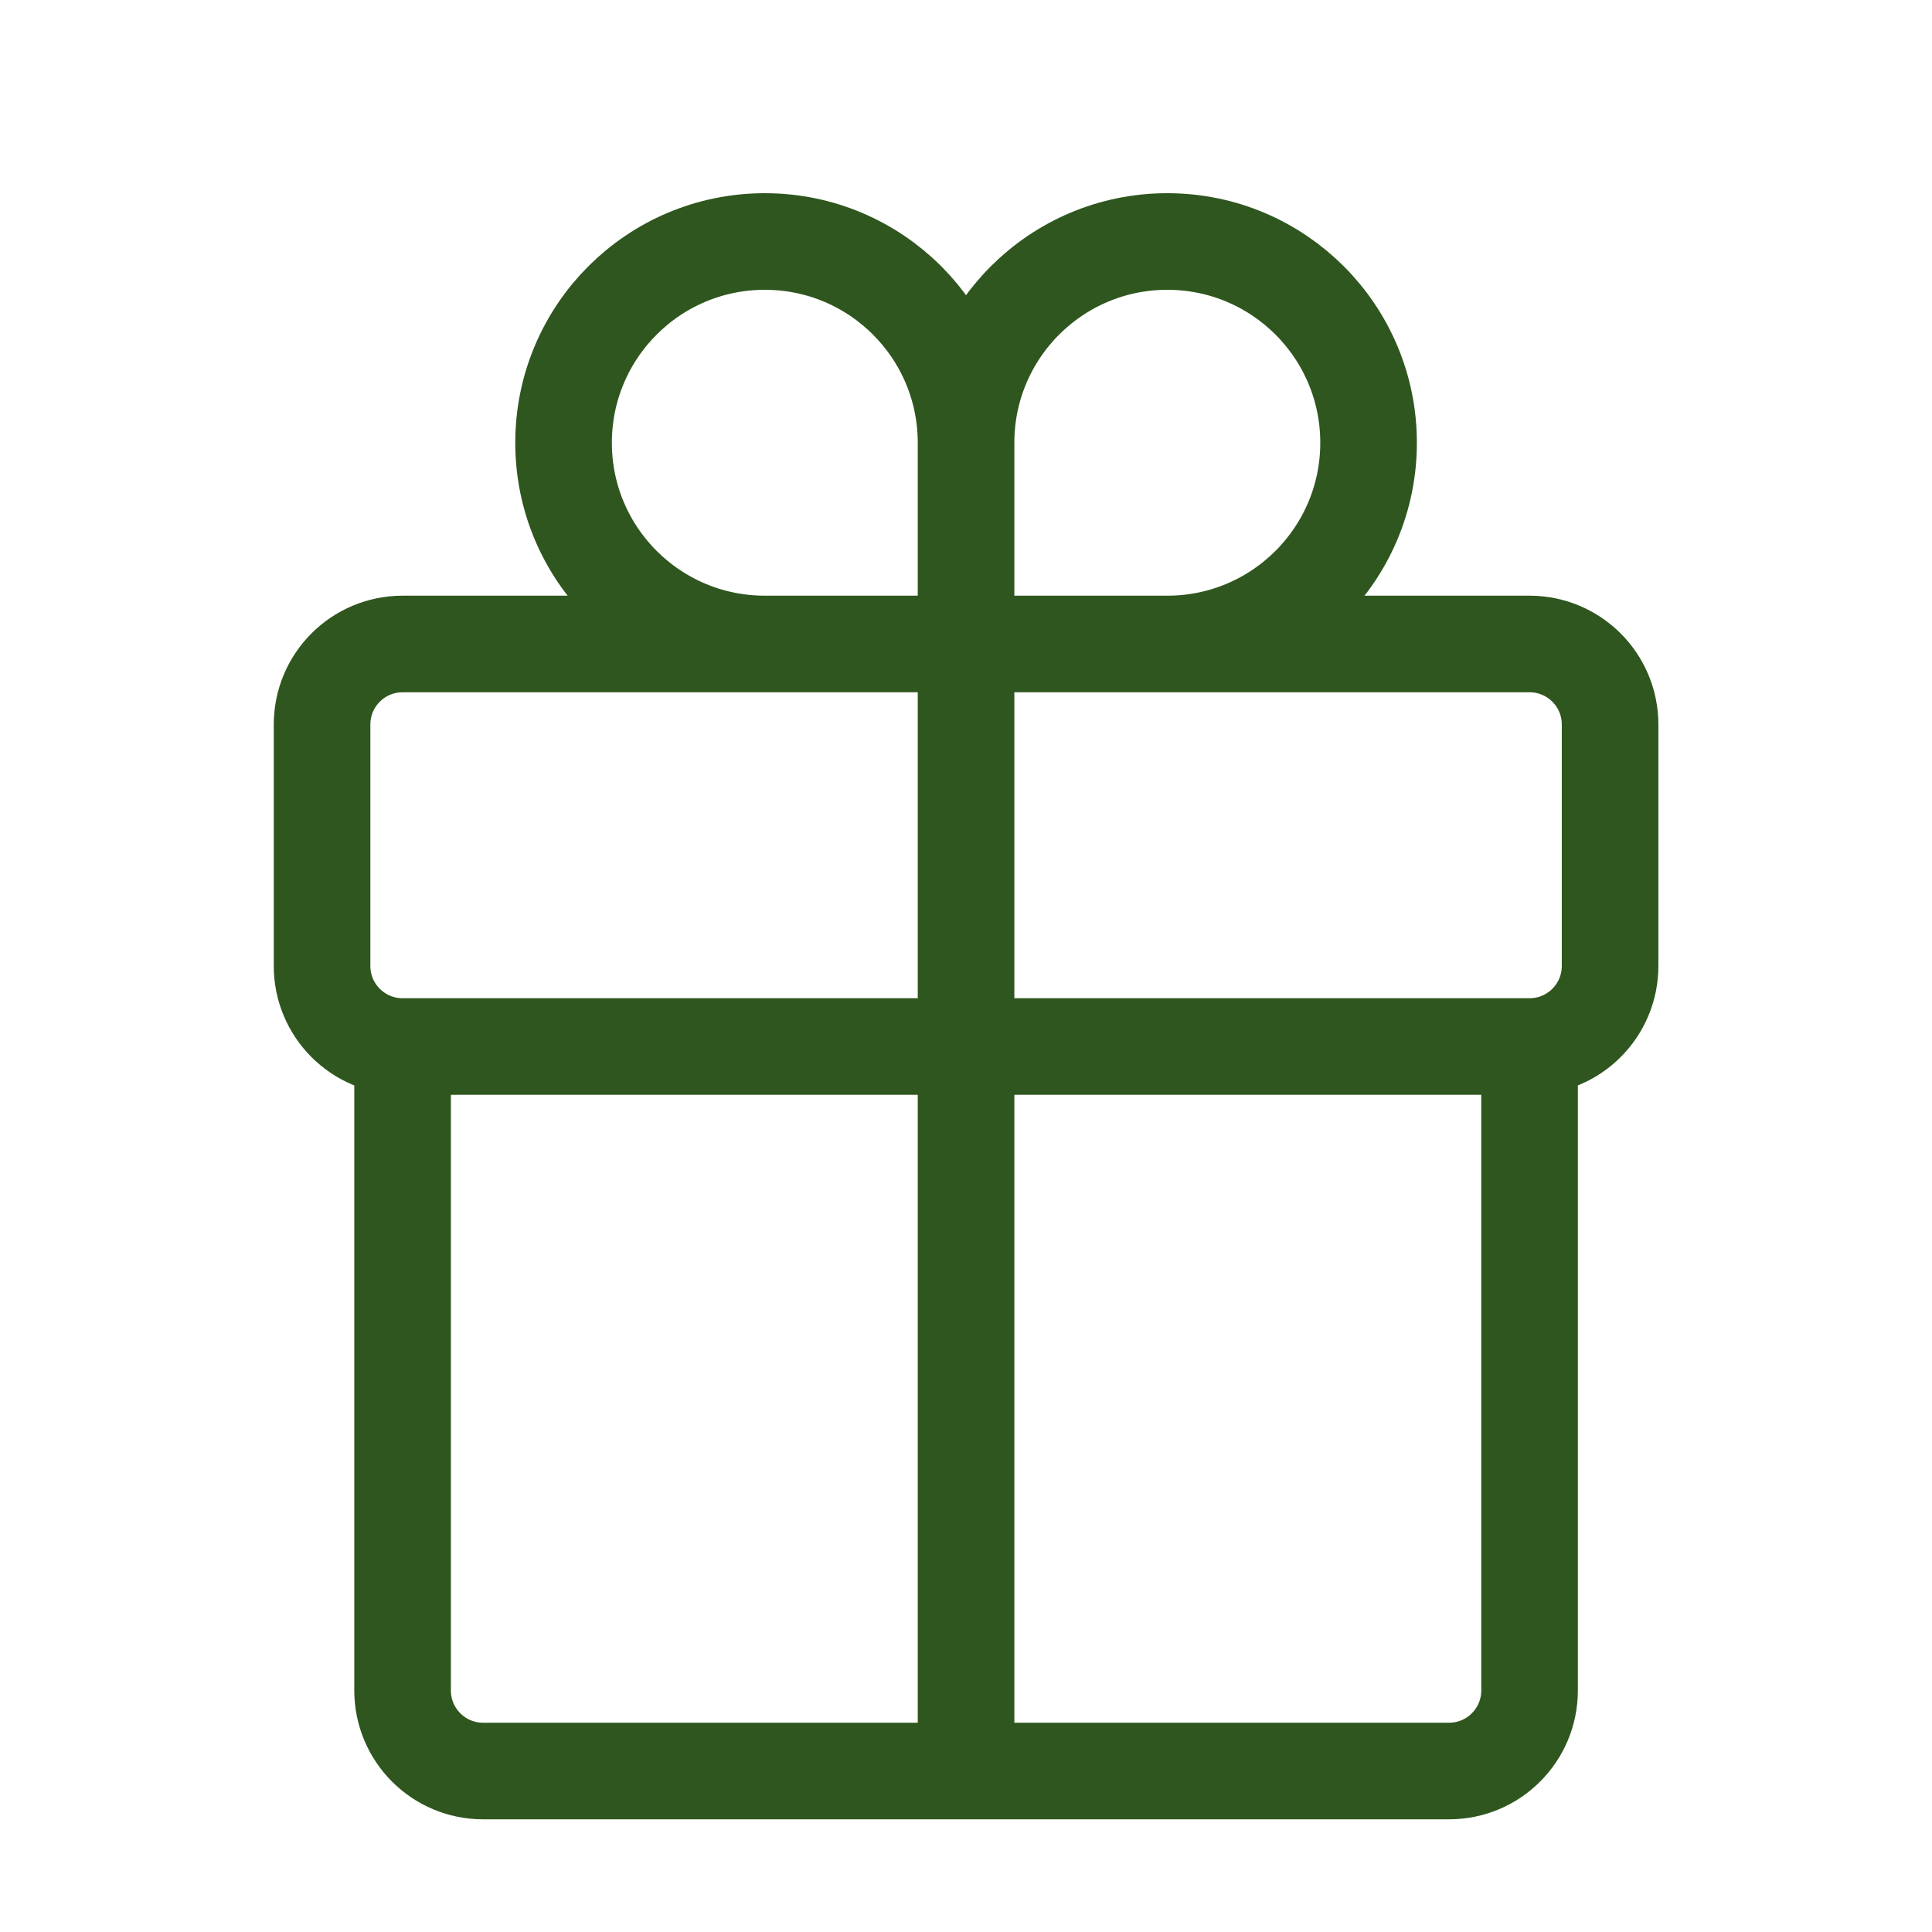
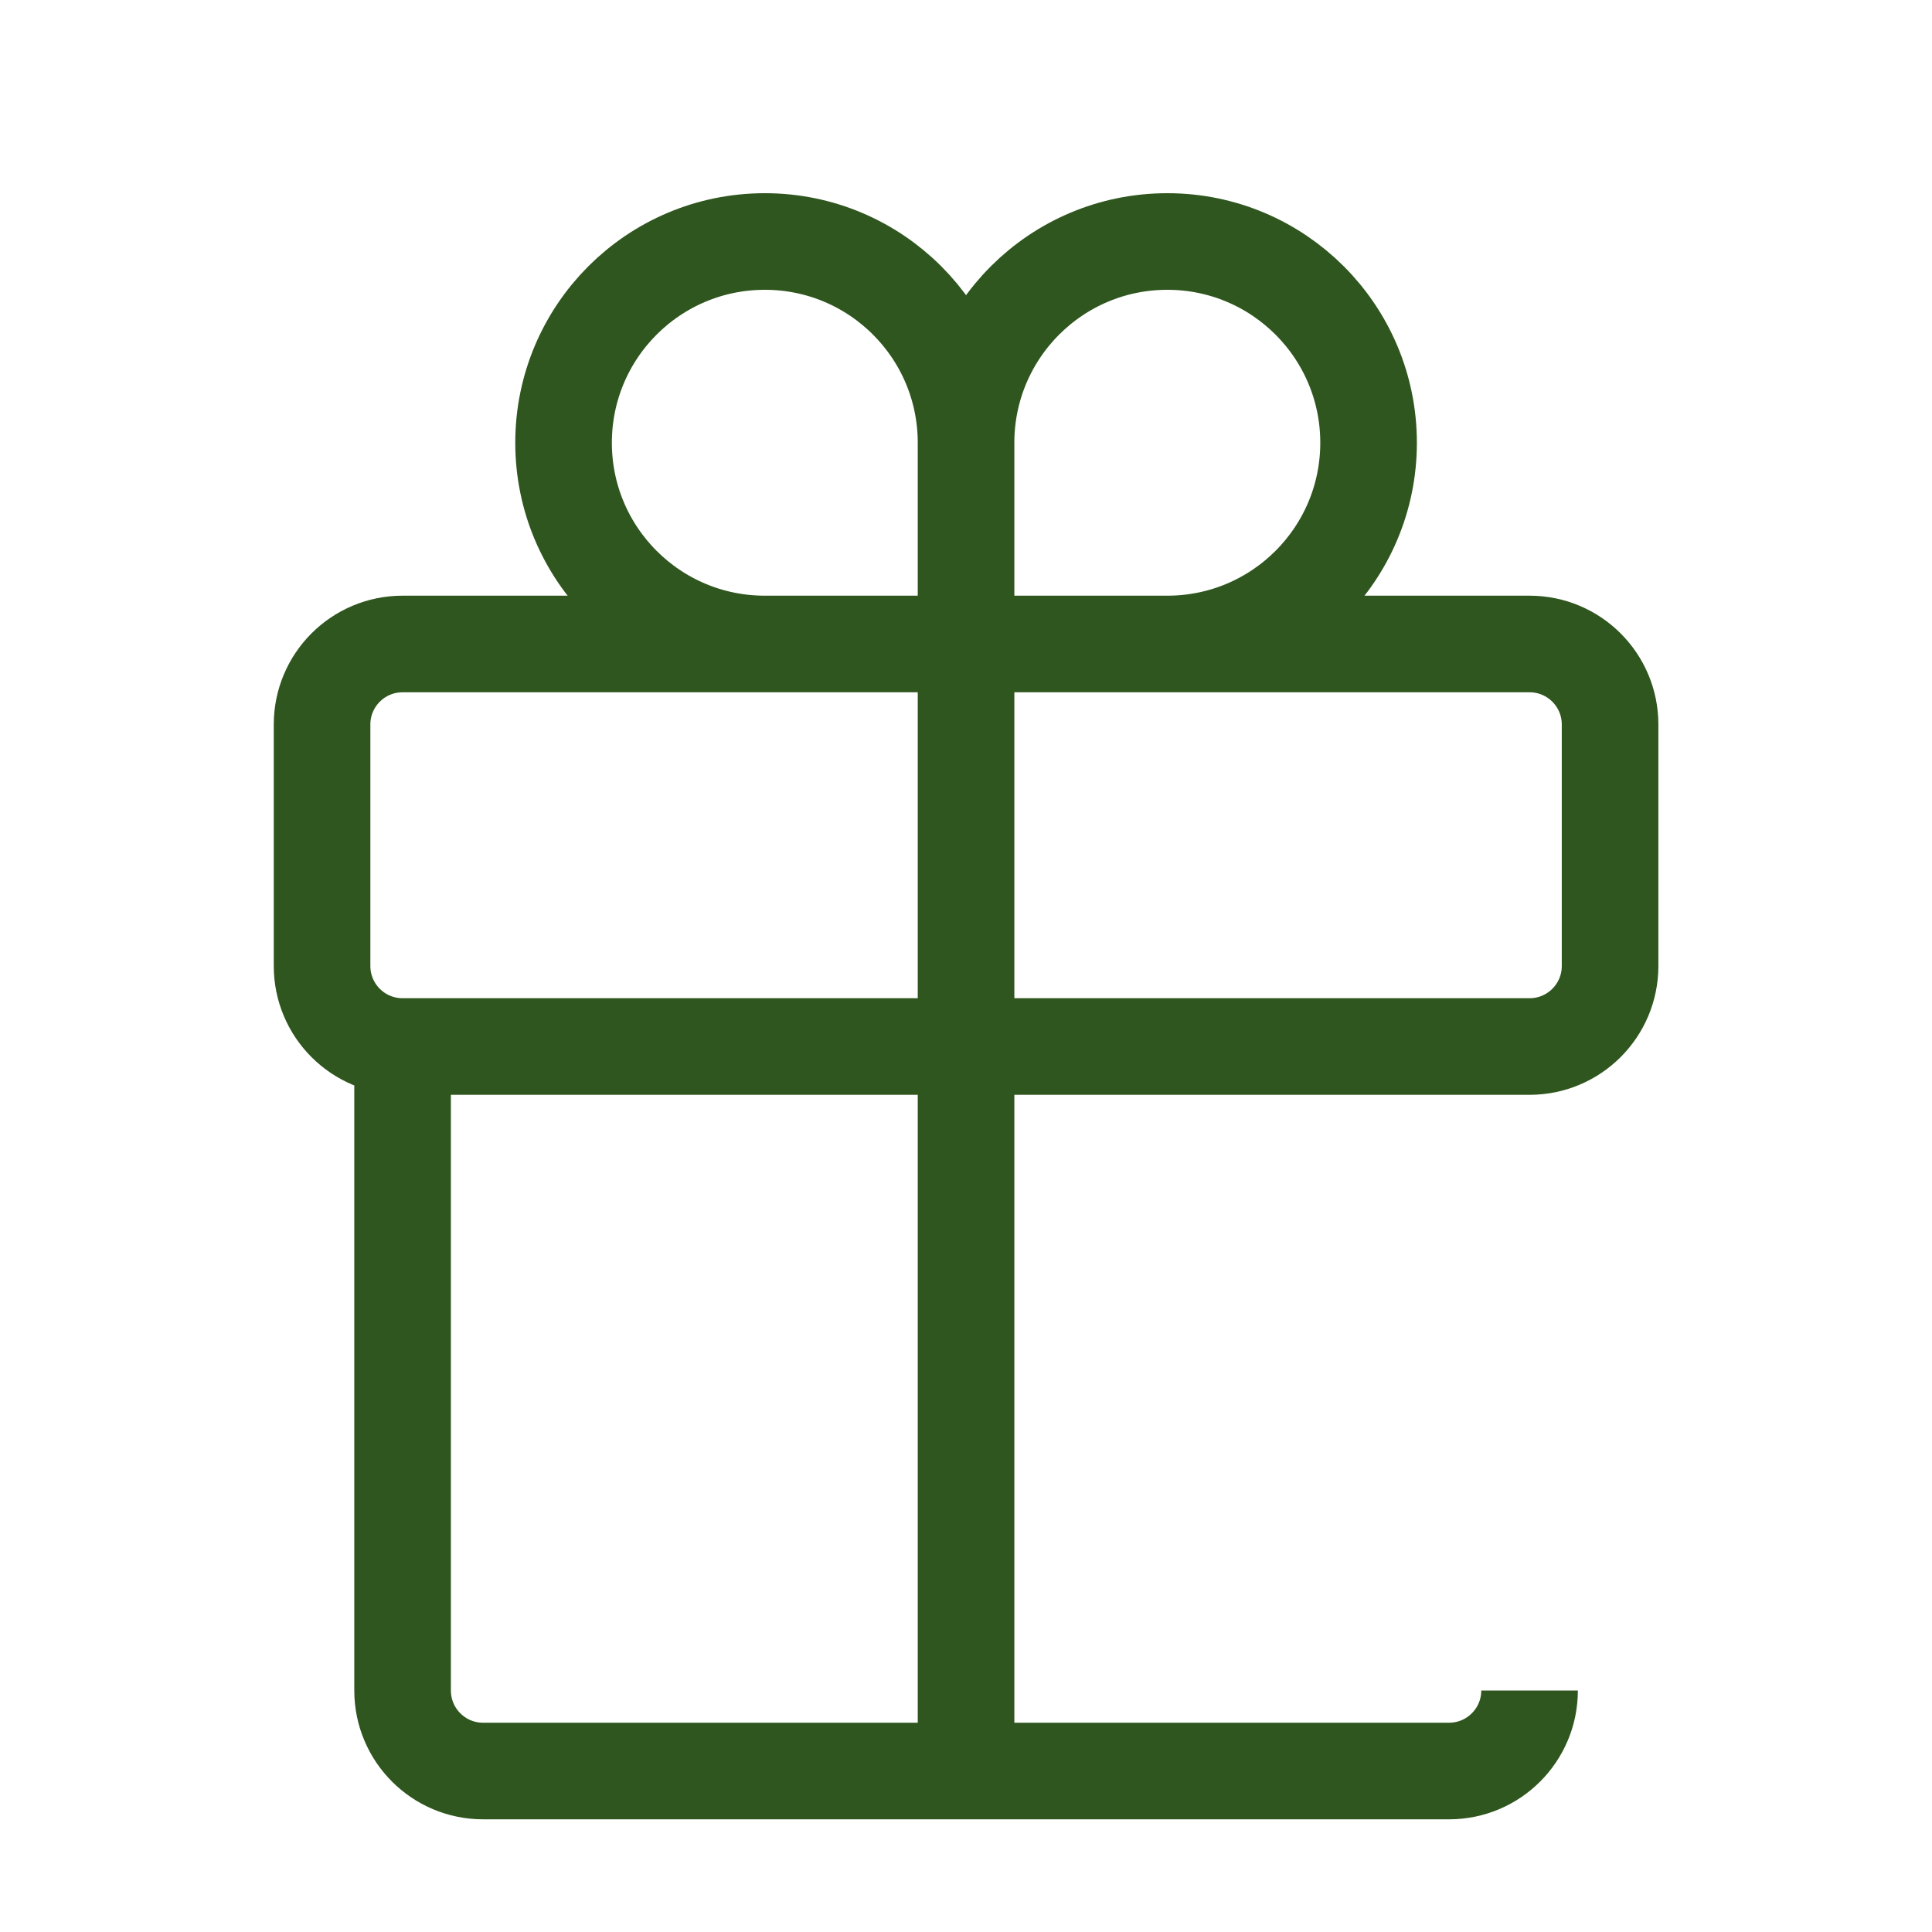
<svg xmlns="http://www.w3.org/2000/svg" width="40" height="40" viewBox="0 0 40 40" fill="none">
-   <path d="M8.335 21.667V35C8.335 35.92 9.081 36.667 10.001 36.667H30.001C30.922 36.667 31.668 35.92 31.668 35V21.667M8.335 21.667H31.668M8.335 21.667C7.414 21.667 6.668 20.921 6.668 20V15C6.668 14.079 7.414 13.333 8.335 13.333H31.668C32.588 13.333 33.335 14.079 33.335 15V20C33.335 20.921 32.588 21.667 31.668 21.667M20.001 13.333V9.167M20.001 13.333H15.835C13.533 13.333 11.668 11.468 11.668 9.167C11.668 6.865 13.533 5 15.835 5C18.136 5 20.001 6.865 20.001 9.167M20.001 13.333H24.168C26.469 13.333 28.335 11.468 28.335 9.167C28.335 6.865 26.469 5 24.168 5C21.867 5 20.001 6.865 20.001 9.167M20.001 13.333V36.667" stroke="#2F561E" stroke-width="2" />
+   <path d="M8.335 21.667V35C8.335 35.92 9.081 36.667 10.001 36.667H30.001C30.922 36.667 31.668 35.92 31.668 35M8.335 21.667H31.668M8.335 21.667C7.414 21.667 6.668 20.921 6.668 20V15C6.668 14.079 7.414 13.333 8.335 13.333H31.668C32.588 13.333 33.335 14.079 33.335 15V20C33.335 20.921 32.588 21.667 31.668 21.667M20.001 13.333V9.167M20.001 13.333H15.835C13.533 13.333 11.668 11.468 11.668 9.167C11.668 6.865 13.533 5 15.835 5C18.136 5 20.001 6.865 20.001 9.167M20.001 13.333H24.168C26.469 13.333 28.335 11.468 28.335 9.167C28.335 6.865 26.469 5 24.168 5C21.867 5 20.001 6.865 20.001 9.167M20.001 13.333V36.667" stroke="#2F561E" stroke-width="2" />
</svg>